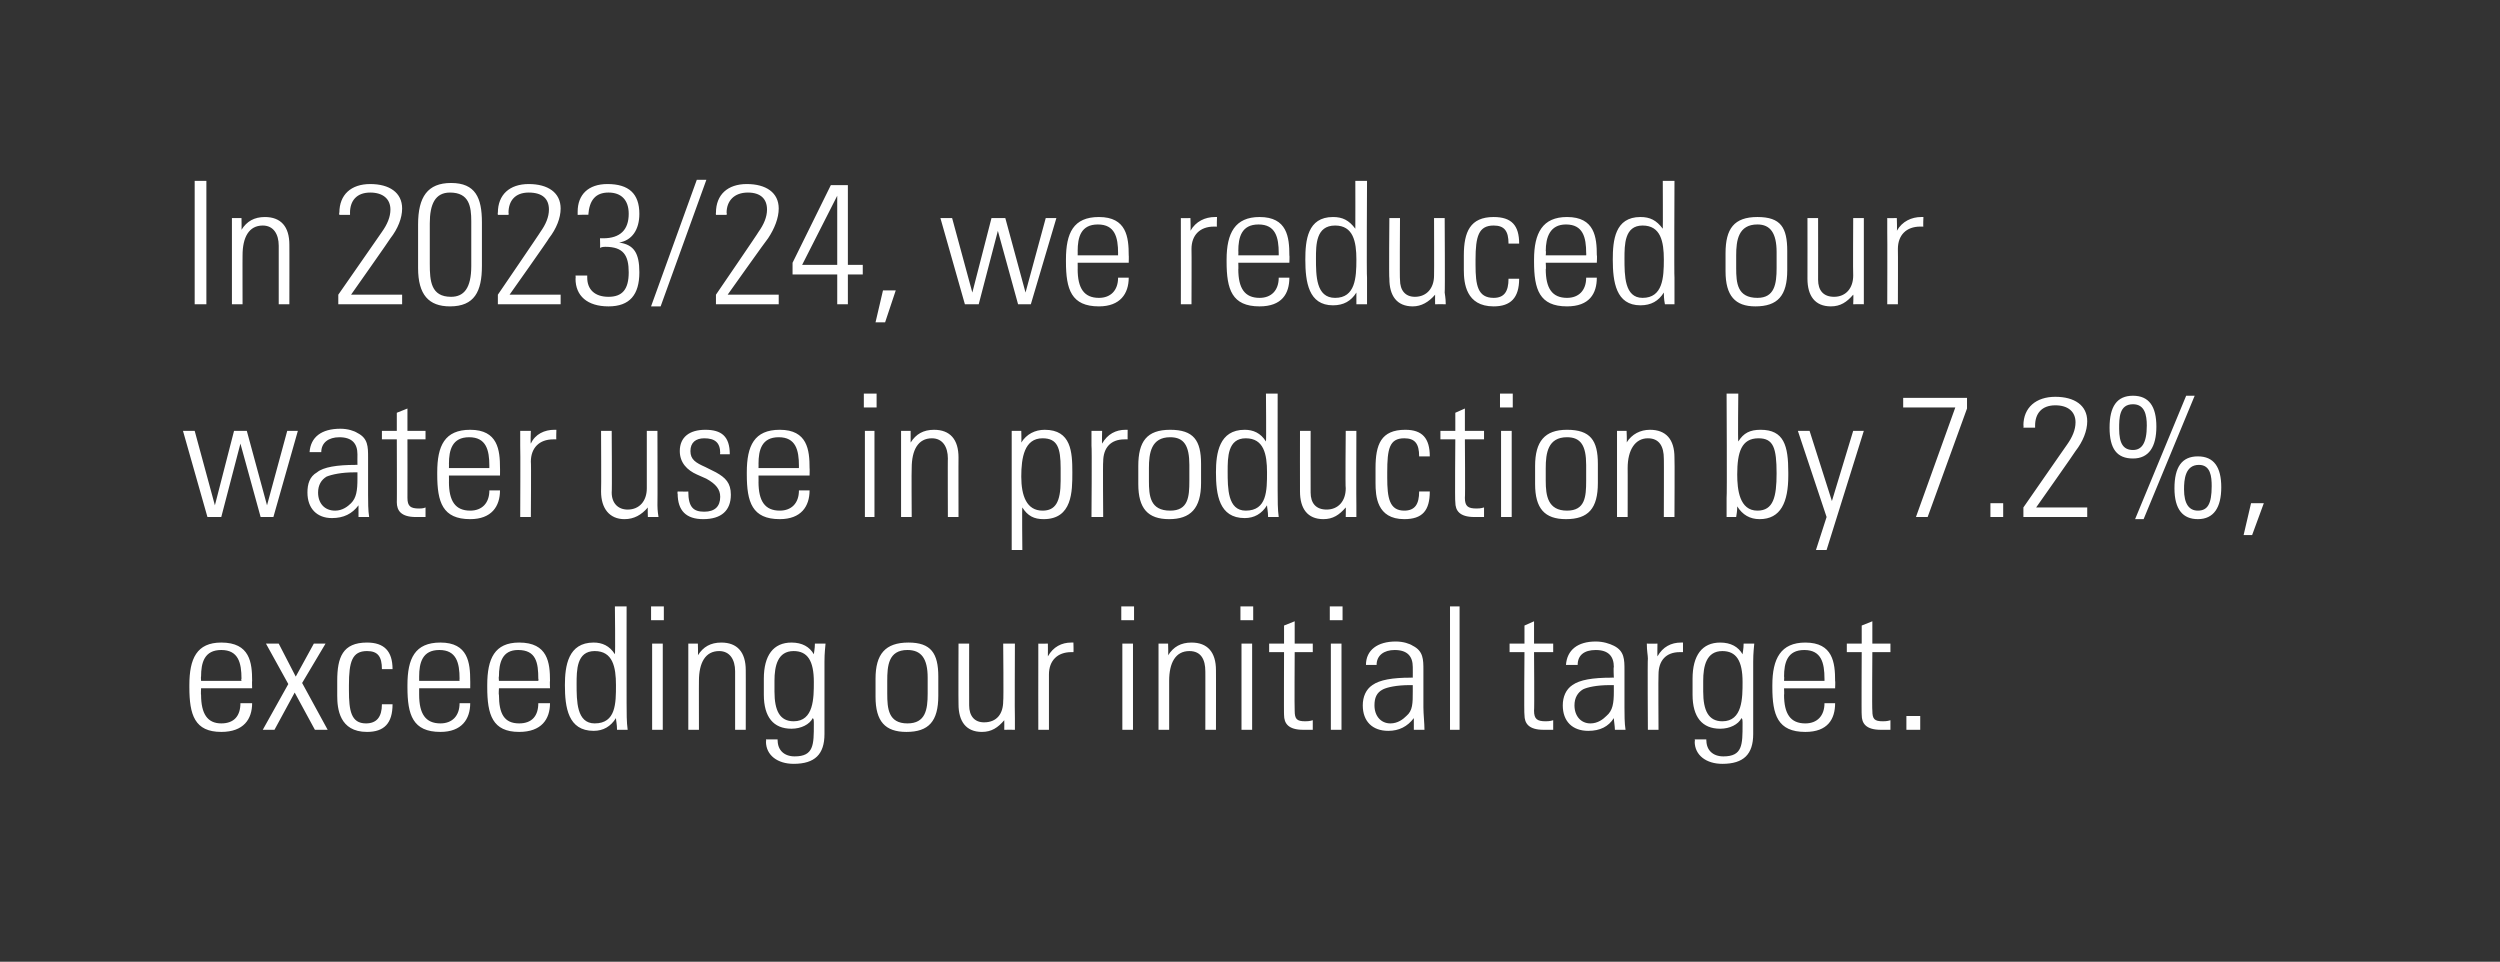
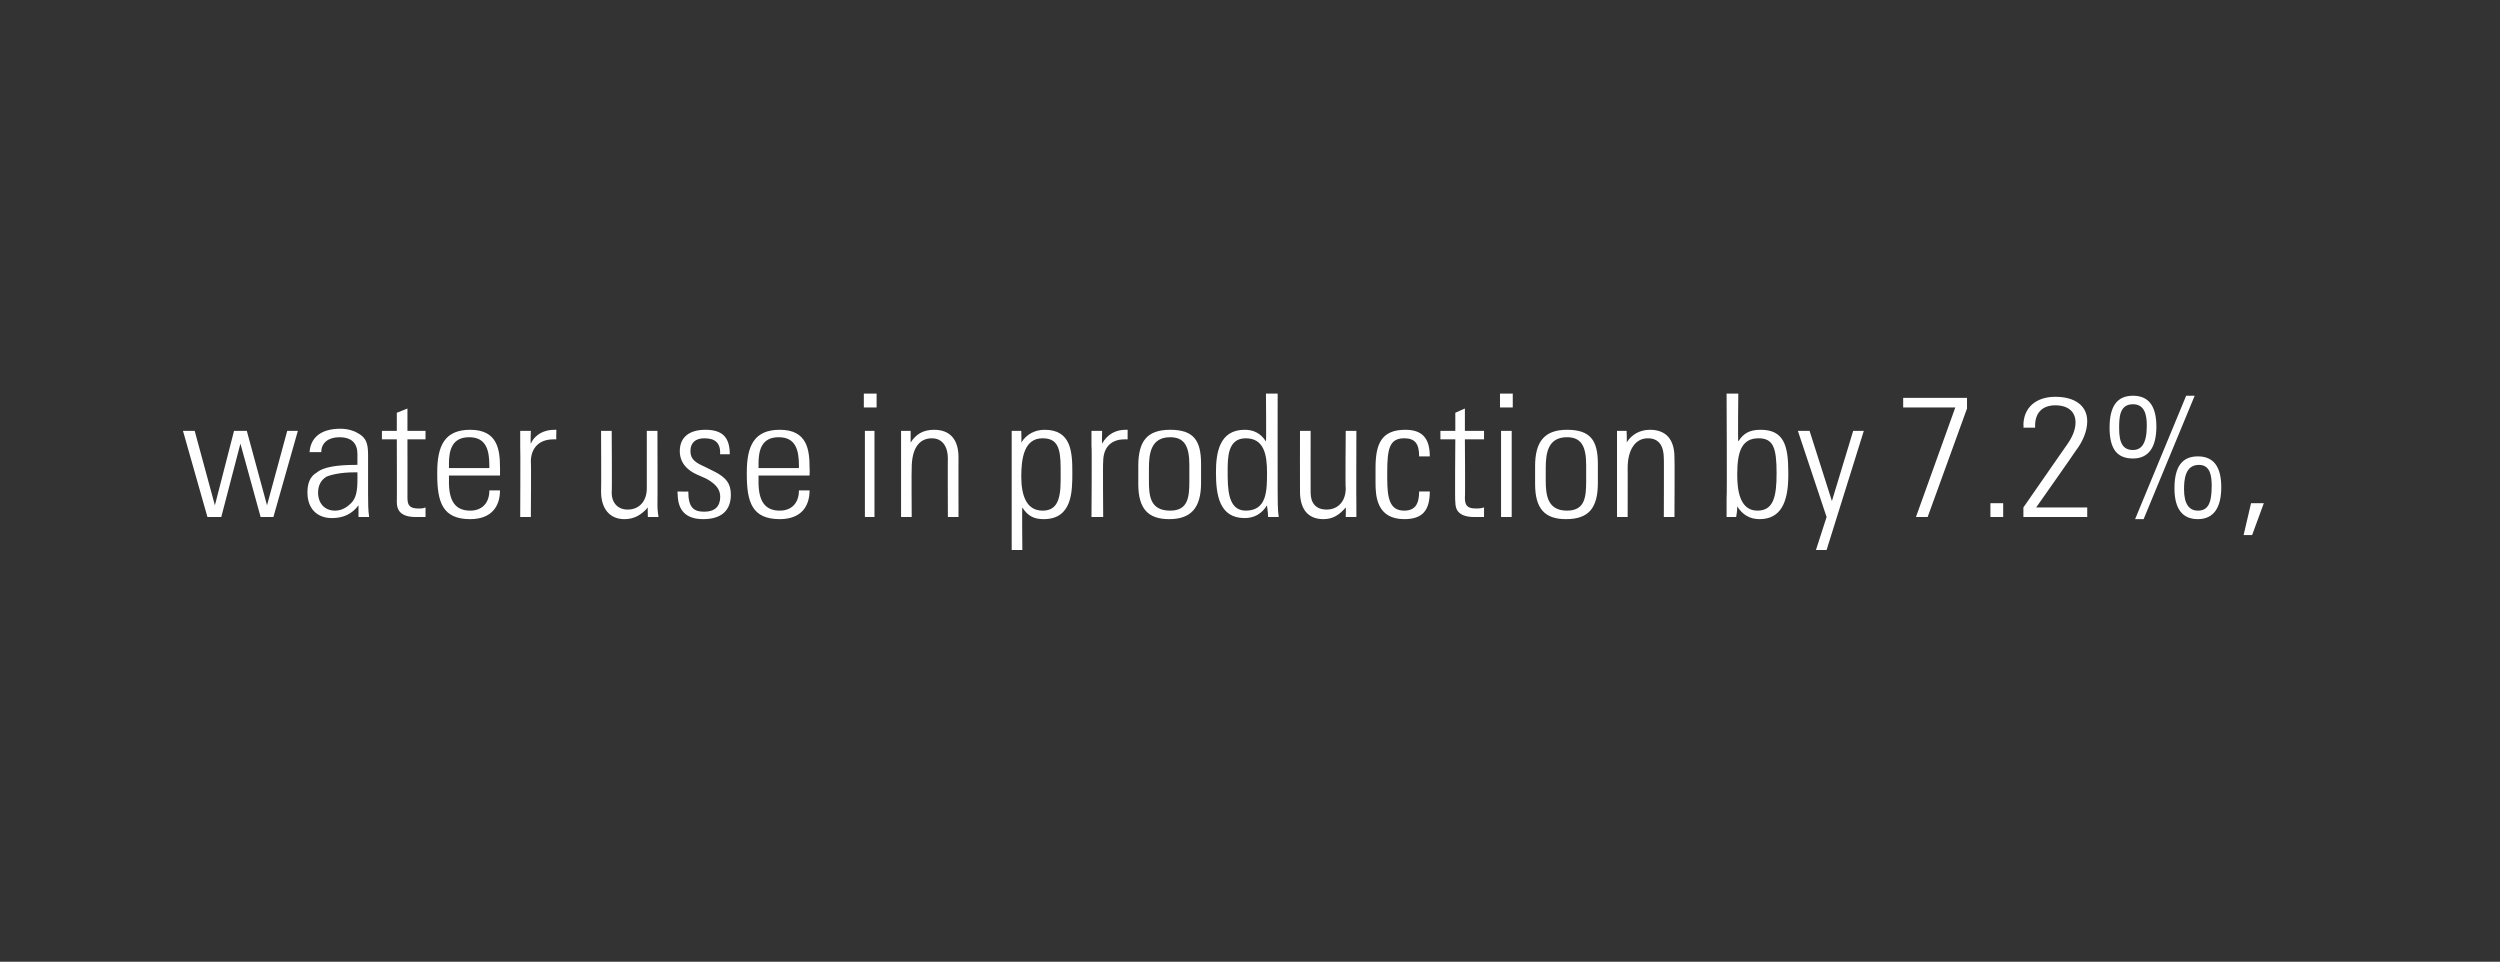
<svg xmlns="http://www.w3.org/2000/svg" version="1.1" width="235px" height="90.4px" viewBox="0 0 235 90.4">
  <rect x="0" y="0" width="235" height="90.4" fill="#333333" stroke="none" />
  <desc>In 2023/24, we reduced our water use in production by 7.2%, exceeding our initial target.</desc>
  <defs />
  <g id="Polygon139697">
-     <path d="m23.7 64c-.02-.02 0 .7 0 .7l-4.8 0c0 0-.03.64 0 .6c0 1.8.6 2.7 1.9 2.7c1.2 0 1.8-.7 1.8-1.9c0 0 1.1 0 1.1 0c0 1.5-.8 2.7-2.9 2.7c-2.5 0-3-1.6-3-4.2c0 0 0-.2 0-.2c0-2.5.7-4 3-4c2.7 0 2.9 1.9 2.9 3.6zm-1 0c0 0-.05-.19 0-.2c0-1.5-.3-2.7-1.9-2.7c-1.6 0-1.9 1.2-1.9 2.5c-.03-.03 0 .4 0 .4l3.8 0zm3.5-3.5l1.6 3.1l1.7-3.1l1.1 0l-2.2 3.7l2.4 4.4l-1.2 0l-1.9-3.5l-1.9 3.5l-1.1 0l2.4-4.3l-2.1-3.8l1.2 0zm10.7 2.4c0 0-1 0-1 0c0-1.2-.4-1.7-1.4-1.7c-1.4 0-1.7 1-1.7 3.2c0 0 0 .5 0 .5c0 1.9.2 3.1 1.6 3.1c1 0 1.5-.6 1.5-1.8c0 0 1 0 1 0c0 1.8-.8 2.6-2.4 2.6c-2.6 0-2.8-2.2-2.8-3.4c0 0 0-1.4 0-1.4c0-2.2.5-3.6 2.8-3.6c1.6 0 2.4.8 2.4 2.5zm7.3 1.1c.01-.02 0 .7 0 .7l-4.8 0c0 0 0 .64 0 .6c0 1.8.6 2.7 2 2.7c1.1 0 1.8-.7 1.8-1.9c0 0 1 0 1 0c0 1.5-.8 2.7-2.8 2.7c-2.6 0-3.1-1.6-3.1-4.2c0 0 0-.2 0-.2c0-2.5.7-4 3.1-4c2.6 0 2.8 1.9 2.8 3.6zm-1 0c0 0-.02-.19 0-.2c0-1.5-.3-2.7-1.9-2.7c-1.6 0-1.9 1.2-1.9 2.5c0-.03 0 .4 0 .4l3.8 0zm8.5 0c-.03-.02 0 .7 0 .7l-4.8 0c0 0-.04.64 0 .6c0 1.8.5 2.7 1.9 2.7c1.2 0 1.8-.7 1.8-1.9c0 0 1.1 0 1.1 0c0 1.5-.8 2.7-2.9 2.7c-2.5 0-3-1.6-3-4.2c0 0 0-.2 0-.2c0-2.5.7-4 3-4c2.7 0 2.9 1.9 2.9 3.6zm-1.1 0c0 0 .04-.19 0-.2c0-1.5-.2-2.7-1.9-2.7c-1.5 0-1.8 1.2-1.8 2.5c-.04-.03 0 .4 0 .4l3.7 0zm7.2-7l1.1 0c0 0-.01 9.11 0 9.1c0 .9 0 1.8.1 2.5c0 0-1 0-1 0c0-.5-.1-.9-.1-1.1c-.5.8-1.2 1.2-2.1 1.2c-2.4 0-2.7-2.2-2.7-4.3c0-1.8.3-4 2.7-4c.8 0 1.5.3 2 1.1c.05-.04 0-4.5 0-4.5zm-1.9 11c2 0 2-1.9 2-3.6c0-1.7-.3-3.2-2-3.2c-1.7 0-1.7 1.8-1.7 3.1c0 1.6 0 3.7 1.7 3.7zm6.5-11l0 1.3l-1.2 0l0-1.3l1.2 0zm-1.1 3.5l1 0l0 8.1l-1 0l0-8.1zm8.8 2.5c.01-.02 0 5.6 0 5.6l-1 0c0 0 0-5.54 0-5.5c0-1.1-.5-1.9-1.5-1.9c-1.3 0-1.9 1.1-1.9 2.8c-.01-.02 0 4.6 0 4.6l-1 0l0-8.1l.9 0c0 0 .03 1.13 0 1.1c.5-.8 1.2-1.2 2.2-1.2c1.5 0 2.3.9 2.3 2.6zm6.4-1.5c0-.1.1-.5.1-1c0 0 1 0 1 0c-.1 1-.1 1.4-.1 1.7c0 0 0 6.8 0 6.8c0 1.9-.9 2.8-2.9 2.8c-1.5 0-2.6-.8-2.6-2.1c.04 0 0-.2 0-.2l1.1 0c0 0-.03.1 0 .1c0 .9.6 1.5 1.6 1.5c1.8 0 1.8-1.1 1.8-3c0 0 0-.2 0-.2c0-.2 0-.3-.1-.4c-.3.6-1.1 1-2 1c-1.7 0-2.6-1.1-2.6-3.2c0 0 0-1.5 0-1.5c0-2.2.9-3.4 2.6-3.4c1 0 1.7.4 2.1 1.1zm-1.9-.3c-1.5 0-1.8 1.4-1.8 2.8c0 0 0 1 0 1c0 1.8.5 2.8 1.8 2.8c1.9 0 1.9-2.2 1.9-3.7c0-2-.6-2.9-1.9-2.9zm13.6 2.4c0 0 0 1.8 0 1.8c0 2.4-.9 3.4-3 3.4c-2 0-2.9-1-2.9-3.3c0 0 0-1.7 0-1.7c0-2.3.9-3.4 3.1-3.4c2.1 0 2.8 1 2.8 3.2zm-1 .1c0-1.8-.6-2.6-1.9-2.6c-1.8 0-1.9 1.5-1.9 2.9c0 0 0 1.2 0 1.2c0 1.4.1 2.8 1.9 2.8c1.7 0 1.9-1.3 1.9-2.8c0 0 0-1.5 0-1.5zm2.9-3.2l1 0c0 0-.01 5.8 0 5.8c0 1 .5 1.6 1.4 1.6c1.2 0 1.8-.8 1.8-2c.05-.03 0-5.4 0-5.4l1.1 0c0 0-.03 6.97 0 7c0 .1 0 .5 0 1.1c0-.01-1 0-1 0c0 0 .01-.9 0-.9c-.6.7-1.2 1.1-2.1 1.1c-1.5 0-2.2-1-2.2-2.6c-.02.01 0-5.7 0-5.7zm10.8-.1c0 0 .03.93 0 .9c-.1 0-.2 0-.2 0c-1.3 0-2.1.8-2.1 2.1c0-.02 0 5.2 0 5.2l-1 0c0 0-.01-6.66 0-6.7c0-.3 0-.7 0-1.4c-.05.01.9 0 .9 0c0 0 .01 1.18 0 1.2c.5-.9 1.3-1.3 2.2-1.3c.03 0 .2 0 .2 0zm5.7-3.4l0 1.3l-1.2 0l0-1.3l1.2 0zm-1.1 3.5l1 0l0 8.1l-1 0l0-8.1zm8.8 2.5c.01-.02 0 5.6 0 5.6l-1 0c0 0 .01-5.54 0-5.5c0-1.1-.4-1.9-1.5-1.9c-1.3 0-1.9 1.1-1.9 2.8c0-.02 0 4.6 0 4.6l-1 0l0-8.1l.9 0c0 0 .03 1.13 0 1.1c.5-.8 1.2-1.2 2.2-1.2c1.5 0 2.3.9 2.3 2.6zm3.5-6l0 1.3l-1.2 0l0-1.3l1.2 0zm-1.1 3.5l1 0l0 8.1l-1 0l0-8.1zm5 0l1.7 0l0 .8l-1.7 0c0 0-.03 5.47 0 5.5c0 .8.2 1 1 1c.1 0 .4 0 .7-.1c0 0 0 .9 0 .9c-.2 0-.5 0-.9 0c-1.4 0-1.8-.6-1.8-1.4c-.02.05 0-5.9 0-5.9l-1.4 0l0-.8l1.4 0l0-1.7l1-.4l0 2.1zm4.5-3.5l0 1.3l-1.2 0l0-1.3l1.2 0zm-1.1 3.5l1 0l0 8.1l-1 0l0-8.1zm7.7.2c1 .5 1 1.3 1 2.3c0 0 0 3.5 0 3.5c0 .6.1 1.5.1 2.1c0 0-1 0-1 0c0-.3 0-.9 0-1.1c-.6.8-1.4 1.2-2.4 1.2c-1.5 0-2.4-.9-2.4-2.4c0-.8.3-1.5.9-1.9c.7-.5 1.9-.7 3.6-.7c.02-.02.2 0 .2 0c0 0 .01-1.01 0-1c0-1-.5-1.6-1.7-1.6c-1 0-1.7.5-1.7 1.4c0 0-1 0-1 0c0-1.4 1.1-2.2 2.8-2.2c.7 0 1.3.2 1.6.4zm-2.1 7.3c.7 0 1.2-.4 1.5-.7c.6-.5.6-1.2.6-2.3c0-.3 0-.4 0-.6c-.1 0-.2 0-.3 0c-1.2 0-2.1.2-2.5.4c-.6.3-.8.8-.8 1.5c0 1 .6 1.7 1.5 1.7zm5.6-11l.9 0l0 11.6l-.9 0l0-11.6zm7.9 3.5l1.8 0l0 .8l-1.8 0c0 0 .04 5.47 0 5.5c0 .8.3 1 1.1 1c.1 0 .4 0 .7-.1c0 0 0 .9 0 .9c-.3 0-.5 0-.9 0c-1.4 0-1.8-.6-1.8-1.4c-.05.05 0-5.9 0-5.9l-1.4 0l0-.8l1.4 0l0-1.7l.9-.4l0 2.1zm7.5.2c1 .5 1 1.3 1 2.3c0 0 0 3.5 0 3.5c0 .6 0 1.5.1 2.1c0 0-1 0-1 0c0-.3-.1-.9-.1-1.1c-.5.8-1.3 1.2-2.4 1.2c-1.5 0-2.4-.9-2.4-2.4c0-.8.3-1.5.9-1.9c.7-.5 1.9-.7 3.7-.7c-.03-.02.2 0 .2 0c0 0-.05-1.01 0-1c0-1-.5-1.6-1.7-1.6c-1.1 0-1.7.5-1.7 1.4c0 0-1.1 0-1.1 0c.1-1.4 1.1-2.2 2.8-2.2c.7 0 1.3.2 1.7.4zm-2.2 7.3c.7 0 1.2-.4 1.5-.7c.6-.5.7-1.2.7-2.3c0-.3 0-.4 0-.6c-.2 0-.3 0-.4 0c-1.2 0-2.1.2-2.5.4c-.5.3-.8.8-.8 1.5c0 1 .6 1.7 1.5 1.7zm8.7-7.6c0 0 0 .93 0 .9c-.2 0-.2 0-.3 0c-1.3 0-2 .8-2 2.1c-.03-.02 0 5.2 0 5.2l-1 0c0 0-.04-6.66 0-6.7c0-.3-.1-.7-.1-1.4c.03.01 1 0 1 0c0 0-.02 1.18 0 1.2c.5-.9 1.3-1.3 2.2-1.3c0 0 .2 0 .2 0zm5.6 1.1c0-.1.1-.5.1-1c0 0 1 0 1 0c-.1 1-.1 1.4-.1 1.7c0 0 0 6.8 0 6.8c0 1.9-.9 2.8-2.9 2.8c-1.5 0-2.6-.8-2.6-2.1c.05 0 0-.2 0-.2l1.1 0c0 0-.03.1 0 .1c0 .9.6 1.5 1.6 1.5c1.8 0 1.8-1.1 1.8-3c0 0 0-.2 0-.2c0-.2 0-.3-.1-.4c-.3.6-1.1 1-2 1c-1.7 0-2.6-1.1-2.6-3.2c0 0 0-1.5 0-1.5c0-2.2.9-3.4 2.6-3.4c1 0 1.7.4 2.1 1.1zm-1.9-.3c-1.5 0-1.8 1.4-1.8 2.8c0 0 0 1 0 1c0 1.8.5 2.8 1.8 2.8c1.9 0 1.9-2.2 1.9-3.7c0-2-.6-2.9-1.9-2.9zm10.6 2.8c.03-.02 0 .7 0 .7l-4.8 0c0 0 .03.64 0 .6c0 1.8.6 2.7 2 2.7c1.1 0 1.8-.7 1.8-1.9c0 0 1 0 1 0c0 1.5-.7 2.7-2.8 2.7c-2.6 0-3.1-1.6-3.1-4.2c0 0 0-.2 0-.2c0-2.5.8-4 3.1-4c2.6 0 2.8 1.9 2.8 3.6zm-1 0c0 0 .01-.19 0-.2c0-1.5-.3-2.7-1.9-2.7c-1.6 0-1.9 1.2-1.9 2.5c.03-.03 0 .4 0 .4l3.8 0zm4.5-3.5l1.7 0l0 .8l-1.7 0c0 0-.04 5.47 0 5.5c0 .8.2 1 1 1c.1 0 .4 0 .7-.1c0 0 0 .9 0 .9c-.2 0-.5 0-.9 0c-1.4 0-1.8-.6-1.8-1.4c-.03.05 0-5.9 0-5.9l-1.4 0l0-.8l1.4 0l0-1.7l1-.4l0 2.1zm4.5 6.8l0 1.3l-1.3 0l0-1.3l1.3 0z" stroke="none" fill="#fff" />
-   </g>
+     </g>
  <g id="Polygon139696">
    <path d="m18.3 40.5l1.9 7l1.8-7l1.2 0l1.9 7l1.9-7l1 0l-2.3 8.1l-1.2 0l-1.9-6.9l-1.8 6.9l-1.3 0l-2.3-8.1l1.1 0zm15.3.2c1 .5 1 1.3 1 2.3c0 0 0 3.5 0 3.5c0 .6 0 1.5.1 2.1c0 0-1 0-1 0c0-.3 0-.9 0-1.1c-.6.8-1.4 1.2-2.5 1.2c-1.4 0-2.3-.9-2.3-2.4c0-.8.2-1.5.9-1.9c.6-.5 1.9-.7 3.6-.7c0-.02.2 0 .2 0c0 0-.01-1.01 0-1c0-1-.5-1.6-1.7-1.6c-1 0-1.7.5-1.7 1.4c0 0-1.1 0-1.1 0c.1-1.4 1.1-2.2 2.9-2.2c.7 0 1.3.2 1.6.4zm-2.1 7.3c.7 0 1.2-.4 1.5-.7c.5-.5.6-1.2.6-2.3c0-.3 0-.4 0-.6c-.1 0-.3 0-.3 0c-1.2 0-2.1.2-2.6.4c-.5.3-.8.8-.8 1.5c0 1 .6 1.7 1.6 1.7zm6.8-7.5l1.7 0l0 .8l-1.7 0c0 0 .01 5.47 0 5.5c0 .8.3 1 1.1 1c.1 0 .4 0 .6-.1c0 0 0 .9 0 .9c-.2 0-.4 0-.9 0c-1.4 0-1.8-.6-1.8-1.4c.02.05 0-5.9 0-5.9l-1.4 0l0-.8l1.4 0l0-1.7l1-.4l0 2.1zm8.7 3.5c.01-.02 0 .7 0 .7l-4.8 0c0 0 .01.64 0 .6c0 1.8.6 2.7 2 2.7c1.1 0 1.8-.7 1.8-1.9c0 0 1 0 1 0c0 1.5-.8 2.7-2.8 2.7c-2.6 0-3.1-1.6-3.1-4.2c0 0 0-.2 0-.2c0-2.5.7-4 3.1-4c2.6 0 2.8 1.9 2.8 3.6zm-1 0c0 0-.01-.19 0-.2c0-1.5-.3-2.7-1.9-2.7c-1.6 0-1.9 1.2-1.9 2.5c.01-.03 0 .4 0 .4l3.8 0zm6.3-3.6c0 0-.03.93 0 .9c-.2 0-.3 0-.3 0c-1.3 0-2.1.8-2.1 2.1c.04-.02 0 5.2 0 5.2l-1 0c0 0 .03-6.66 0-6.7c0-.3 0-.7 0-1.4c-.01.01 1 0 1 0c0 0-.05 1.18 0 1.2c.4-.9 1.3-1.3 2.2-1.3c-.03 0 .2 0 .2 0zm4.2.1l1 0c0 0 .04 5.8 0 5.8c0 1 .6 1.6 1.5 1.6c1.1 0 1.8-.8 1.8-2c0-.03 0-5.4 0-5.4l1 0c0 0 .02 6.97 0 7c0 .1 0 .5.1 1.1c-.04-.01-1 0-1 0c0 0-.03-.9 0-.9c-.6.7-1.3 1.1-2.2 1.1c-1.4 0-2.2-1-2.2-2.6c.03.01 0-5.7 0-5.7zm12.1 2.2c.04-.01 0 0 0 0l-.9 0c0 0-.05-.08 0-.1c0-1-.5-1.4-1.5-1.4c-.8 0-1.3.4-1.3 1.2c0 .8.5 1.1 1.4 1.5c0 0 1 .5 1 .5c.9.5 1.4 1 1.4 2.1c0 1.5-.9 2.3-2.6 2.3c-1.6 0-2.4-.8-2.4-2.4c-.05.03 0-.2 0-.2c0 0 .98.02 1 0c0 1.5.5 1.9 1.5 1.9c1 0 1.5-.5 1.5-1.4c0-.7-.4-1.2-1.3-1.7c0 0-.9-.4-.9-.4c-.9-.4-1.6-1.1-1.6-2.2c0-1.3.9-2 2.4-2c1.5 0 2.3.6 2.3 2.3zm7.5 1.3c.02-.02 0 .7 0 .7l-4.8 0c0 0 .01.64 0 .6c0 1.8.6 2.7 2 2.7c1.1 0 1.8-.7 1.8-1.9c0 0 1 0 1 0c0 1.5-.8 2.7-2.8 2.7c-2.6 0-3.1-1.6-3.1-4.2c0 0 0-.2 0-.2c0-2.5.7-4 3.1-4c2.6 0 2.8 1.9 2.8 3.6zm-1 0c0 0-.01-.19 0-.2c0-1.5-.3-2.7-1.9-2.7c-1.6 0-1.9 1.2-1.9 2.5c.01-.03 0 .4 0 .4l3.8 0zm7.3-7l0 1.3l-1.2 0l0-1.3l1.2 0zm-1.1 3.5l.9 0l0 8.1l-.9 0l0-8.1zm8.8 2.5c-.01-.02 0 5.6 0 5.6l-1 0c0 0-.02-5.54 0-5.5c0-1.1-.5-1.9-1.5-1.9c-1.3 0-1.9 1.1-1.9 2.8c-.03-.02 0 4.6 0 4.6l-1 0l0-8.1l.9 0c0 0 0 1.13 0 1.1c.5-.8 1.2-1.2 2.2-1.2c1.5 0 2.3.9 2.3 2.6zm10.7 1.4c0 1.8 0 4.4-2.7 4.4c-.9 0-1.5-.3-2-1.1c-.04-.04 0 4 0 4l-1 0l0-11.2l.9 0c0 0 .03 1.07 0 1.1c.5-.8 1.3-1.2 2.2-1.2c2.5 0 2.6 2.1 2.6 4zm-2.8 3.6c1.2 0 1.7-.8 1.7-2.8c0 0 0-1.2 0-1.2c0-1.9-.3-2.8-1.7-2.8c-1.7 0-2 1.8-2 3.6c0 1.8.5 3.2 2 3.2zm8-7.6c0 0-.01.93 0 .9c-.2 0-.2 0-.3 0c-1.3 0-2 .8-2 2.1c-.04-.02 0 5.2 0 5.2l-1.1 0c0 0 .05-6.66 0-6.7c0-.3 0-.7 0-1.4c.01.01 1 0 1 0c0 0-.03 1.18 0 1.2c.5-.9 1.3-1.3 2.2-1.3c-.01 0 .2 0 .2 0zm6.9 3.2c0 0 0 1.8 0 1.8c0 2.4-1 3.4-3 3.4c-2 0-2.9-1-2.9-3.3c0 0 0-1.7 0-1.7c0-2.3.8-3.4 3-3.4c2.2 0 2.9 1 2.9 3.2zm-1.1.1c0-1.8-.5-2.6-1.8-2.6c-1.8 0-2 1.5-2 2.9c0 0 0 1.2 0 1.2c0 1.4.1 2.8 2 2.8c1.7 0 1.8-1.3 1.8-2.8c0 0 0-1.5 0-1.5zm7.2-6.7l1.1 0c0 0-.01 9.11 0 9.1c0 .9 0 1.8.1 2.5c0 0-1 0-1 0c0-.5-.1-.9-.1-1.1c-.5.8-1.2 1.2-2.1 1.2c-2.4 0-2.7-2.2-2.7-4.3c0-1.8.3-4 2.7-4c.8 0 1.5.3 2 1.1c.04-.04 0-4.5 0-4.5zm-1.9 11c2 0 2-1.9 2-3.6c0-1.7-.3-3.2-2-3.2c-1.7 0-1.7 1.8-1.7 3.1c0 1.6 0 3.7 1.7 3.7zm5.1-7.5l1 0c0 0-.01 5.8 0 5.8c0 1 .5 1.6 1.5 1.6c1.1 0 1.8-.8 1.8-2c-.05-.03 0-5.4 0-5.4l1 0c0 0-.02 6.97 0 7c0 .1 0 .5 0 1.1c.01-.01-1 0-1 0c0 0 .02-.9 0-.9c-.6.7-1.2 1.1-2.1 1.1c-1.5 0-2.2-1-2.2-2.6c-.01.01 0-5.7 0-5.7zm12.2 2.4c0 0-1 0-1 0c0-1.2-.4-1.7-1.4-1.7c-1.4 0-1.6 1-1.6 3.2c0 0 0 .5 0 .5c0 1.9.2 3.1 1.6 3.1c1 0 1.4-.6 1.4-1.8c0 0 1 0 1 0c0 1.8-.7 2.6-2.4 2.6c-2.6 0-2.7-2.2-2.7-3.4c0 0 0-1.4 0-1.4c0-2.2.5-3.6 2.8-3.6c1.6 0 2.3.8 2.3 2.5zm3.3-2.4l1.8 0l0 .8l-1.8 0c0 0 .04 5.47 0 5.5c0 .8.3 1 1.1 1c.1 0 .4 0 .7-.1c0 0 0 .9 0 .9c-.3 0-.5 0-.9 0c-1.4 0-1.8-.6-1.8-1.4c-.05.05 0-5.9 0-5.9l-1.4 0l0-.8l1.4 0l0-1.7l.9-.4l0 2.1zm4.5-3.5l0 1.3l-1.2 0l0-1.3l1.2 0zm-1.1 3.5l1 0l0 8.1l-1 0l0-8.1zm9.1 3.1c0 0 0 1.8 0 1.8c0 2.4-.9 3.4-3 3.4c-2 0-2.9-1-2.9-3.3c0 0 0-1.7 0-1.7c0-2.3.9-3.4 3-3.4c2.2 0 2.9 1 2.9 3.2zm-1.1.1c0-1.8-.5-2.6-1.8-2.6c-1.8 0-2 1.5-2 2.9c0 0 0 1.2 0 1.2c0 1.4.2 2.8 2 2.8c1.7 0 1.8-1.3 1.8-2.8c0 0 0-1.5 0-1.5zm8.3-.7c.03-.02 0 5.6 0 5.6l-1 0c0 0 .02-5.54 0-5.5c0-1.1-.4-1.9-1.5-1.9c-1.2 0-1.9 1.1-1.9 2.8c.01-.02 0 4.6 0 4.6l-1 0l0-8.1l.9 0c0 0 .05 1.13 0 1.1c.5-.8 1.3-1.2 2.2-1.2c1.5 0 2.3.9 2.3 2.6zm4.9-6l1.1 0c0 0-.05 4.46 0 4.5c.5-.8 1.1-1.1 2.1-1.1c2.2 0 2.6 1.5 2.6 4c0 0 0 .3 0 .3c0 2.5-.7 4.1-2.7 4.1c-.9 0-1.6-.4-2.1-1.2c0 .2 0 .4-.1 1c0 0-.9 0-.9 0c0-1.1 0-1.7 0-1.8c.05-.02 0-9.8 0-9.8zm2.9 11c1.5 0 1.8-1.3 1.8-3.5c0-2.4-.3-3.3-1.7-3.3c-1.6 0-2 1.3-2 3.4c0 1.4.2 3.4 1.9 3.4zm4.9-7.5l2.1 6.6l2-6.6l1 0l-3.5 11.2l-1 0l1-3.1l-2.7-8.1l1.1 0zm14.8-3.1l0 1l-3.7 10.2l-1.1 0l3.7-10.3l-4.9 0l0-.9l6 0zm3.4 9.9l0 1.3l-1.2 0l0-1.3l1.2 0zm6.8-4.9c.02.02-3.7 5.3-3.7 5.3l4.8 0l0 .9l-6 0l0-.9c0 0 4.11-5.92 4.1-5.9c.5-.7.8-1.4.8-2.1c0-1-.7-1.6-1.9-1.6c-1.3 0-1.9.8-1.9 1.9c0 .03 0 .2 0 .2l-1.1 0c0 0 .04-.23 0-.2c0-1.7 1.2-2.7 3-2.7c1.8 0 3 .8 3 2.3c0 .9-.4 1.9-1.1 2.8zm5.4.7c-1.5 0-2.2-.9-2.2-2.9c0-2 .7-3 2.2-3c1.5 0 2.2 1 2.2 2.9c0 1.9-.7 3-2.2 3zm5-5.9l.8 0l-4.8 11.6l-.8 0l4.8-11.6zm-3.7 2.8c0-1-.2-2-1.3-2c-1.3 0-1.3 1.3-1.3 2.3c0 1.4.4 2 1.3 2c.8 0 1.3-.6 1.3-2.3zm4.8 8.8c-1.4 0-2.2-.9-2.2-2.9c0-2 .7-3 2.2-3c1.5 0 2.2 1 2.2 2.9c0 1.9-.7 3-2.2 3zm1.3-3.1c0-.9-.1-2-1.2-2c-1.3 0-1.4 1.4-1.4 2.3c0 1.4.5 2 1.3 2c.9 0 1.3-.6 1.3-2.3zm4.9 1.6l-1.1 3l-.8 0l.7-3l1.2 0z" stroke="none" fill="#fff" />
  </g>
  <g id="Polygon139695">
-     <path d="m19.4 17l0 11.6l-1.1 0l0-11.6l1.1 0zm7.8 6c.01-.02 0 5.6 0 5.6l-1 0c0 0 0-5.54 0-5.5c0-1.1-.5-1.9-1.5-1.9c-1.3 0-1.9 1.1-1.9 2.8c-.01-.02 0 4.6 0 4.6l-1 0l0-8.1l.9 0c0 0 .02 1.13 0 1.1c.5-.8 1.2-1.2 2.2-1.2c1.5 0 2.3.9 2.3 2.6zm9.5-.6c.02.02-3.7 5.3-3.7 5.3l4.8 0l0 .9l-6 0l0-.9c0 0 4.12-5.92 4.1-5.9c.5-.7.8-1.4.8-2.1c0-1-.7-1.6-1.9-1.6c-1.3 0-1.9.8-1.9 1.9c.01.03 0 .2 0 .2l-1 0c0 0-.05-.23 0-.2c0-1.7 1.1-2.7 2.9-2.7c1.8 0 3 .8 3 2.3c0 .9-.4 1.9-1.1 2.8zm8.6 2.6c0 2.4-.7 3.8-3 3.8c-2 0-3-1.1-3-3.6c0 0 0-4.1 0-4.1c0-2.6.9-3.9 3.1-3.9c2.3 0 2.9 1.4 2.9 3.7c0 0 0 4.1 0 4.1zm-4.9-.2c0 1.6.1 3.1 2 3.1c1.2 0 1.9-.8 1.9-2.9c0 0 0-4.2 0-4.2c0-1.4-.2-2.7-2-2.7c-1.4 0-1.9 1.1-1.9 2.9c0 0 0 3.8 0 3.8zm11.2-2.4c.04.02-3.7 5.3-3.7 5.3l4.8 0l0 .9l-5.9 0l0-.9c0 0 4.04-5.92 4-5.9c.5-.7.8-1.4.8-2.1c0-1-.6-1.6-1.9-1.6c-1.3 0-1.9.8-1.9 1.9c.03.03 0 .2 0 .2l-1 0c0 0-.03-.23 0-.2c0-1.7 1.1-2.7 2.9-2.7c1.8 0 3 .8 3 2.3c0 .9-.4 1.9-1.1 2.8zm6.6.4c1.4.2 1.9 1 1.9 2.8c0 2.1-.9 3.2-2.9 3.2c-2 0-3.1-1-3.1-2.6c.03-.04 0-.3 0-.3l1.1 0c0 0 0 .16 0 .2c0 1.1.7 1.8 2 1.8c1.3 0 1.9-.7 1.9-2.3c0-1.6-.5-2.4-2.2-2.4c-.1 0-.3 0-.5.1c.03-.04 0-.9 0-.9c0 0 .21 0 .3 0c1.6 0 2.4-.8 2.4-2.3c0-1.3-.7-2-1.9-2c-1.2 0-1.8.7-1.9 2.1c.04-.04-1 0-1 0c0 0 0-.26 0-.3c0-1.6 1-2.6 2.8-2.6c2 0 3 .9 3 2.8c0 1.5-.7 2.5-1.9 2.7zm7.3-5.9l.9 0l-4.3 11.9l-.9 0l4.3-11.9zm6.7 5.5c-.05.02-3.8 5.3-3.8 5.3l4.8 0l0 .9l-5.9 0l0-.9c0 0 4.05-5.92 4-5.9c.5-.7.8-1.4.8-2.1c0-1-.6-1.6-1.8-1.6c-1.3 0-2 .8-2 1.9c.04.03 0 .2 0 .2l-1 0c0 0-.02-.23 0-.2c0-1.7 1.1-2.7 2.9-2.7c1.8 0 3 .8 3 2.3c0 .9-.4 1.9-1 2.8zm7.5-5l0 7.5l1.4 0l0 .9l-1.4 0l0 2.8l-1 0l0-2.8l-4.2 0l0-1.1l3.6-7.3l1.6 0zm-4.3 7.5l3.3 0l0-6.5l-3.3 6.5zm8.8 2.4l-1 3l-.9 0l.7-3l1.2 0zm5.3-6.8l1.9 7l1.8-7l1.3 0l1.9 7l1.9-7l1 0l-2.4 8.1l-1.2 0l-1.9-6.9l-1.8 6.9l-1.3 0l-2.3-8.1l1.1 0zm16.6 3.5c.02-.02 0 .7 0 .7l-4.8 0c0 0 .01.64 0 .6c0 1.8.6 2.7 2 2.7c1.1 0 1.8-.7 1.8-1.9c0 0 1 0 1 0c0 1.5-.8 2.7-2.8 2.7c-2.6 0-3.1-1.6-3.1-4.2c0 0 0-.2 0-.2c0-2.5.7-4 3.1-4c2.6 0 2.8 1.9 2.8 3.6zm-1 0c0 0-.01-.19 0-.2c0-1.5-.3-2.7-1.9-2.7c-1.6 0-1.9 1.2-1.9 2.5c.01-.03 0 .4 0 .4l3.8 0zm9.3-3.6c0 0-.04.93 0 .9c-.2 0-.3 0-.3 0c-1.3 0-2.1.8-2.1 2.1c.02-.02 0 5.2 0 5.2l-1 0c0 0 .01-6.66 0-6.7c0-.3 0-.7 0-1.4c-.02.01.9 0 .9 0c0 0 .04 1.18 0 1.2c.5-.9 1.4-1.3 2.3-1.3c-.04 0 .2 0 .2 0zm6.8 3.6c.03-.02 0 .7 0 .7l-4.8 0c0 0 .02.64 0 .6c0 1.8.6 2.7 2 2.7c1.1 0 1.8-.7 1.8-1.9c0 0 1 0 1 0c0 1.5-.7 2.7-2.8 2.7c-2.6 0-3.1-1.6-3.1-4.2c0 0 0-.2 0-.2c0-2.5.8-4 3.1-4c2.6 0 2.8 1.9 2.8 3.6zm-1 0c0 0 0-.19 0-.2c0-1.5-.3-2.7-1.9-2.7c-1.6 0-1.9 1.2-1.9 2.5c.02-.03 0 .4 0 .4l3.8 0zm7.2-7l1.1 0c0 0-.05 9.11 0 9.1c0 .9 0 1.8 0 2.5c0 0-1 0-1 0c0-.5 0-.9 0-1.1c-.5.8-1.2 1.2-2.2 1.2c-2.3 0-2.6-2.2-2.6-4.3c0-1.8.2-4 2.6-4c.9 0 1.5.3 2.1 1.1c.01-.04 0-4.5 0-4.5zm-1.9 11c1.9 0 2-1.9 2-3.6c0-1.7-.3-3.2-2-3.2c-1.8 0-1.8 1.8-1.8 3.1c0 1.6 0 3.7 1.8 3.7zm5.1-7.5l1 0c0 0-.04 5.8 0 5.8c0 1 .5 1.6 1.4 1.6c1.1 0 1.8-.8 1.8-2c.02-.03 0-5.4 0-5.4l1 0c0 0 .04 6.97 0 7c0 .1.1.5.1 1.1c-.02-.01-1 0-1 0c0 0-.01-.9 0-.9c-.6.7-1.3 1.1-2.1 1.1c-1.5 0-2.2-1-2.2-2.6c-.05.01 0-5.7 0-5.7zm12.2 2.4c0 0-1 0-1 0c0-1.2-.4-1.7-1.4-1.7c-1.4 0-1.7 1-1.7 3.2c0 0 0 .5 0 .5c0 1.9.2 3.1 1.7 3.1c1 0 1.4-.6 1.4-1.8c0 0 1 0 1 0c0 1.8-.8 2.6-2.4 2.6c-2.6 0-2.8-2.2-2.8-3.4c0 0 0-1.4 0-1.4c0-2.2.6-3.6 2.8-3.6c1.7 0 2.4.8 2.4 2.5zm7.3 1.1c.04-.02 0 .7 0 .7l-4.8 0c0 0 .04.64 0 .6c0 1.8.6 2.7 2 2.7c1.1 0 1.8-.7 1.8-1.9c0 0 1 0 1 0c0 1.5-.7 2.7-2.8 2.7c-2.6 0-3.1-1.6-3.1-4.2c0 0 0-.2 0-.2c0-2.5.8-4 3.1-4c2.6 0 2.8 1.9 2.8 3.6zm-1 0c0 0 .02-.19 0-.2c0-1.5-.3-2.7-1.9-2.7c-1.5 0-1.9 1.2-1.9 2.5c.04-.03 0 .4 0 .4l3.8 0zm7.2-7l1.1 0c0 0-.04 9.11 0 9.1c0 .9 0 1.8 0 2.5c0 0-.9 0-.9 0c-.1-.5-.1-.9-.1-1.1c-.5.8-1.2 1.2-2.2 1.2c-2.3 0-2.6-2.2-2.6-4.3c0-1.8.2-4 2.6-4c.9 0 1.5.3 2.1 1.1c.02-.04 0-4.5 0-4.5zm-1.9 11c1.9 0 2-1.9 2-3.6c0-1.7-.3-3.2-2-3.2c-1.7 0-1.7 1.8-1.7 3.1c0 1.6 0 3.7 1.7 3.7zm13.6-4.4c0 0 0 1.8 0 1.8c0 2.4-.9 3.4-3 3.4c-1.9 0-2.8-1-2.8-3.3c0 0 0-1.7 0-1.7c0-2.3.8-3.4 3-3.4c2.2 0 2.8 1 2.8 3.2zm-1 .1c0-1.8-.6-2.6-1.8-2.6c-1.8 0-2 1.5-2 2.9c0 0 0 1.2 0 1.2c0 1.4.1 2.8 2 2.8c1.6 0 1.8-1.3 1.8-2.8c0 0 0-1.5 0-1.5zm2.9-3.2l1 0c0 0 .01 5.8 0 5.8c0 1 .5 1.6 1.5 1.6c1.1 0 1.8-.8 1.8-2c-.03-.03 0-5.4 0-5.4l1 0c0 0 0 6.97 0 7c0 .1 0 .5 0 1.1c.03-.01-1 0-1 0c0 0 .04-.9 0-.9c-.6.7-1.2 1.1-2.1 1.1c-1.5 0-2.2-1-2.2-2.6c.01.01 0-5.7 0-5.7zm10.9-.1c0 0-.04.93 0 .9c-.2 0-.3 0-.3 0c-1.3 0-2.1.8-2.1 2.1c.02-.02 0 5.2 0 5.2l-1 0c0 0 .02-6.66 0-6.7c0-.3 0-.7 0-1.4c-.02.01.9 0 .9 0c0 0 .04 1.18 0 1.2c.5-.9 1.4-1.3 2.3-1.3c-.04 0 .2 0 .2 0z" stroke="none" fill="#fff" />
-   </g>
+     </g>
</svg>